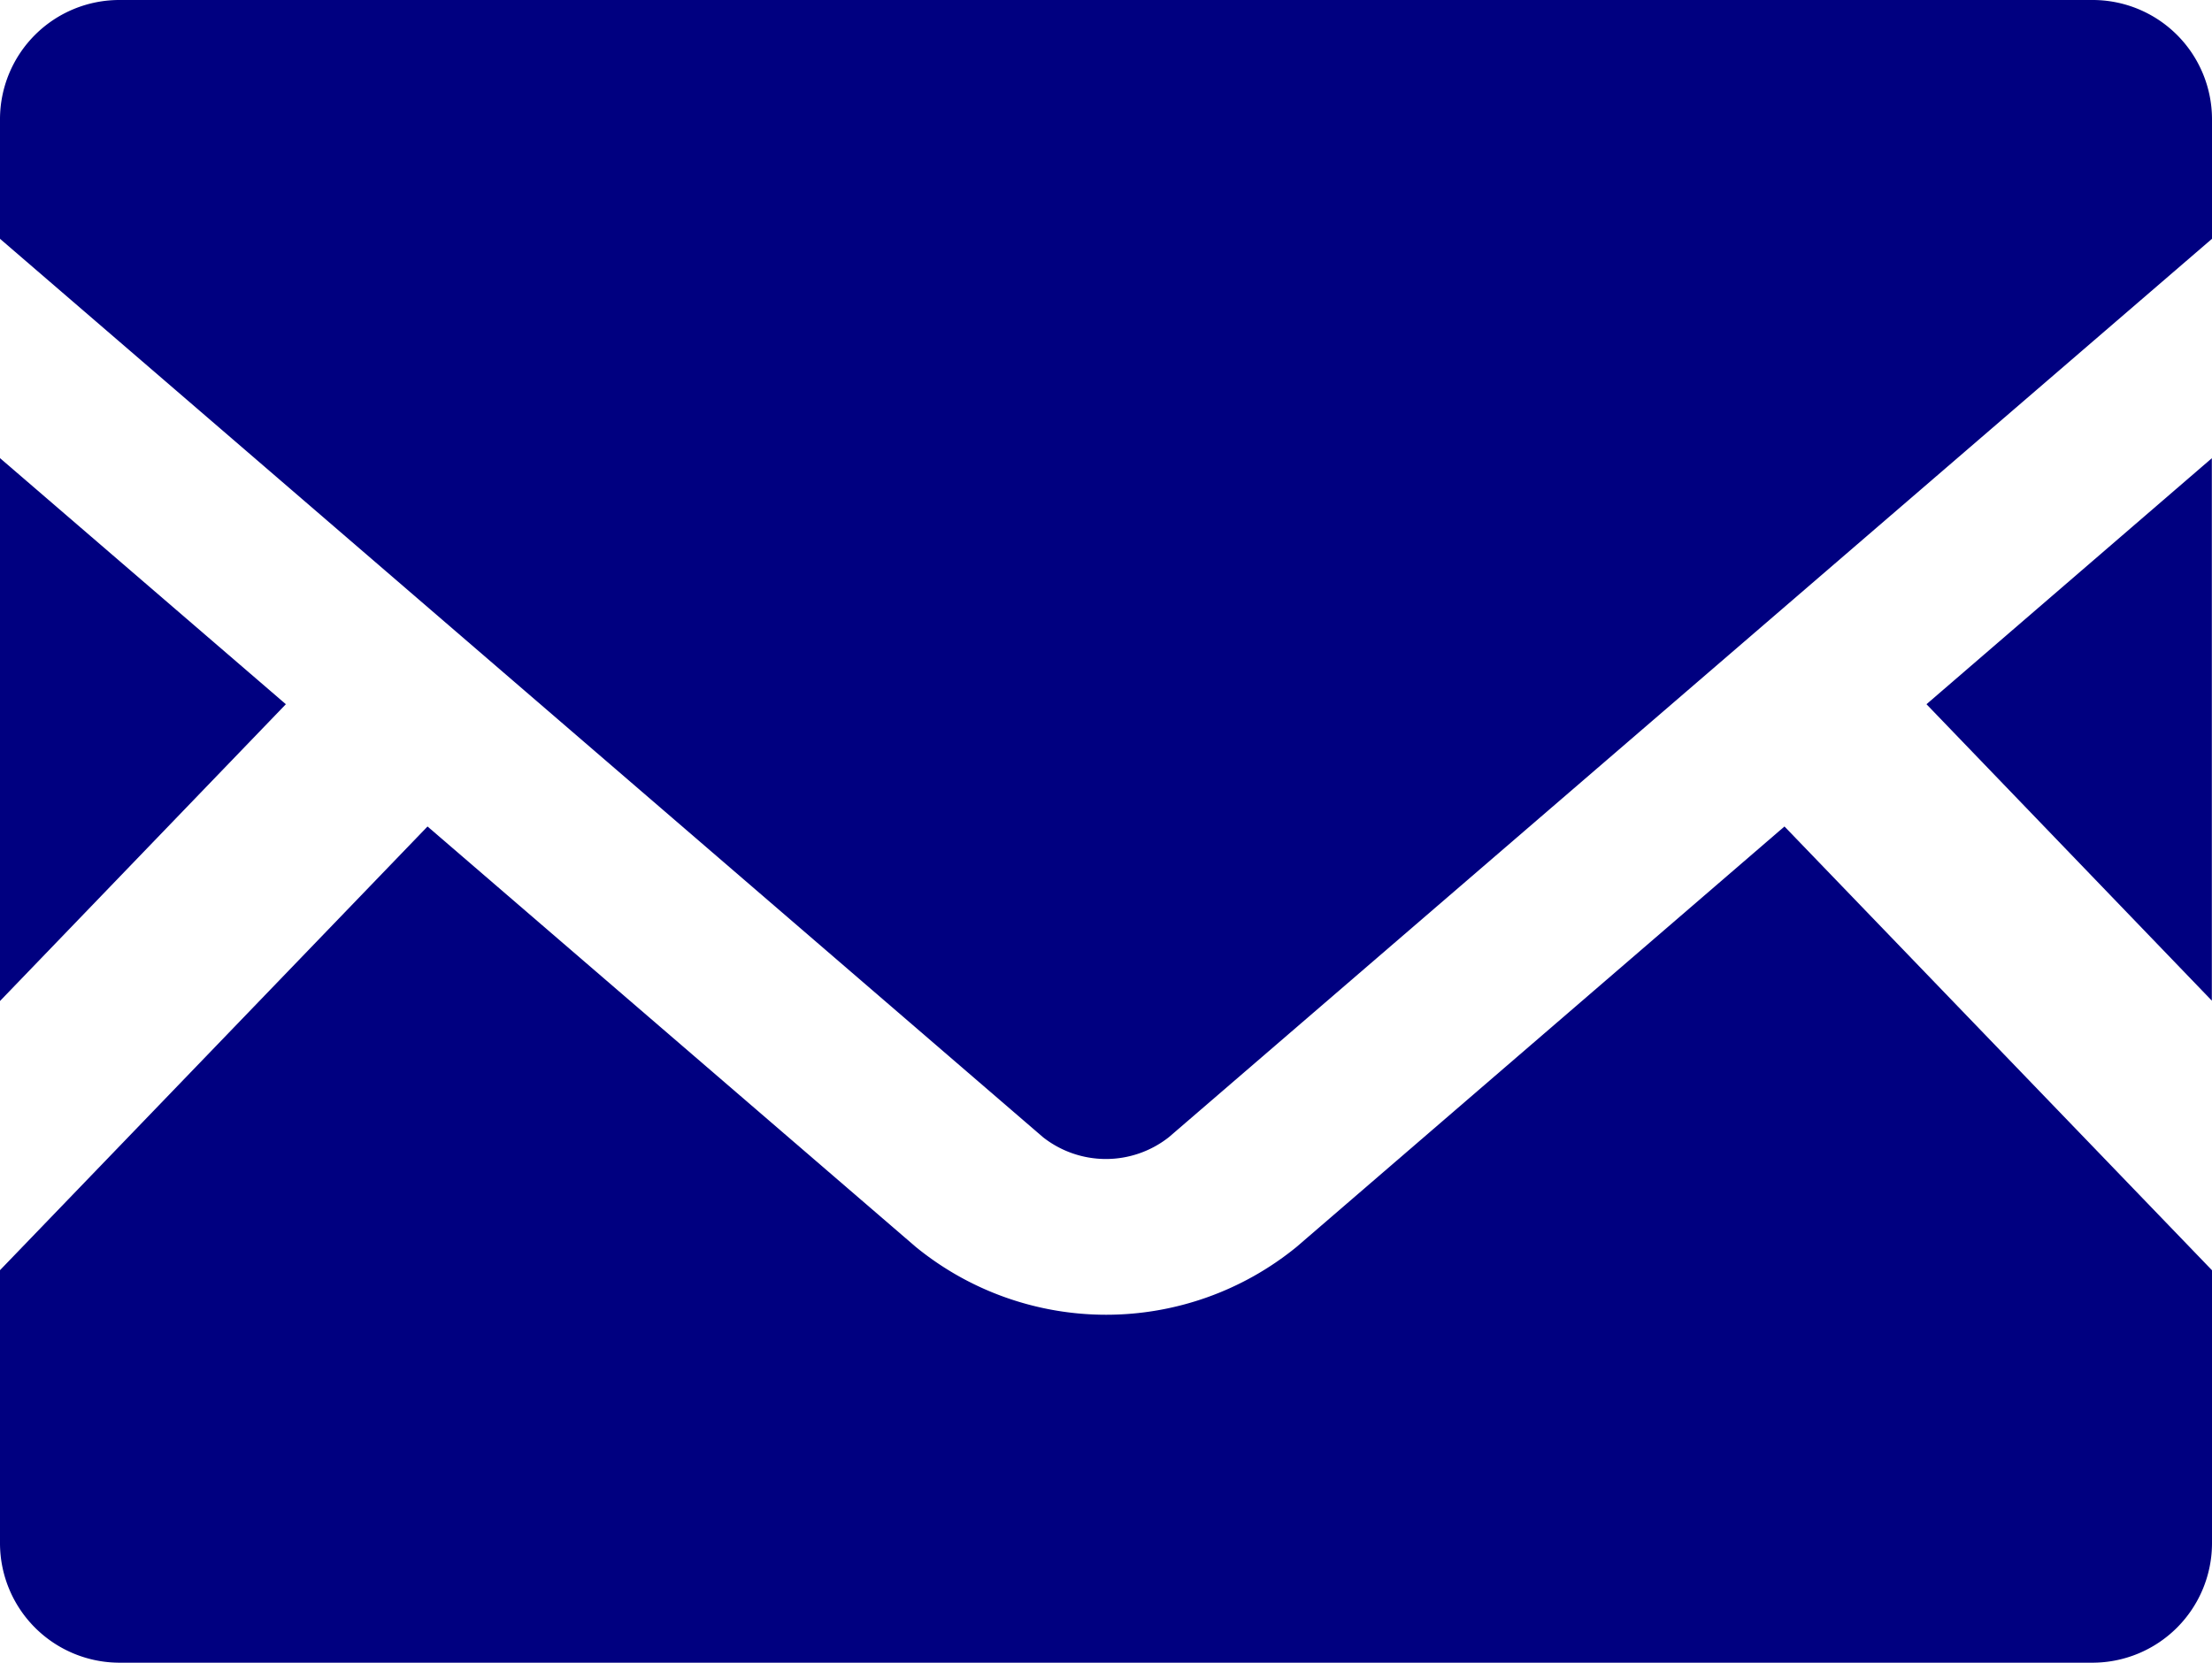
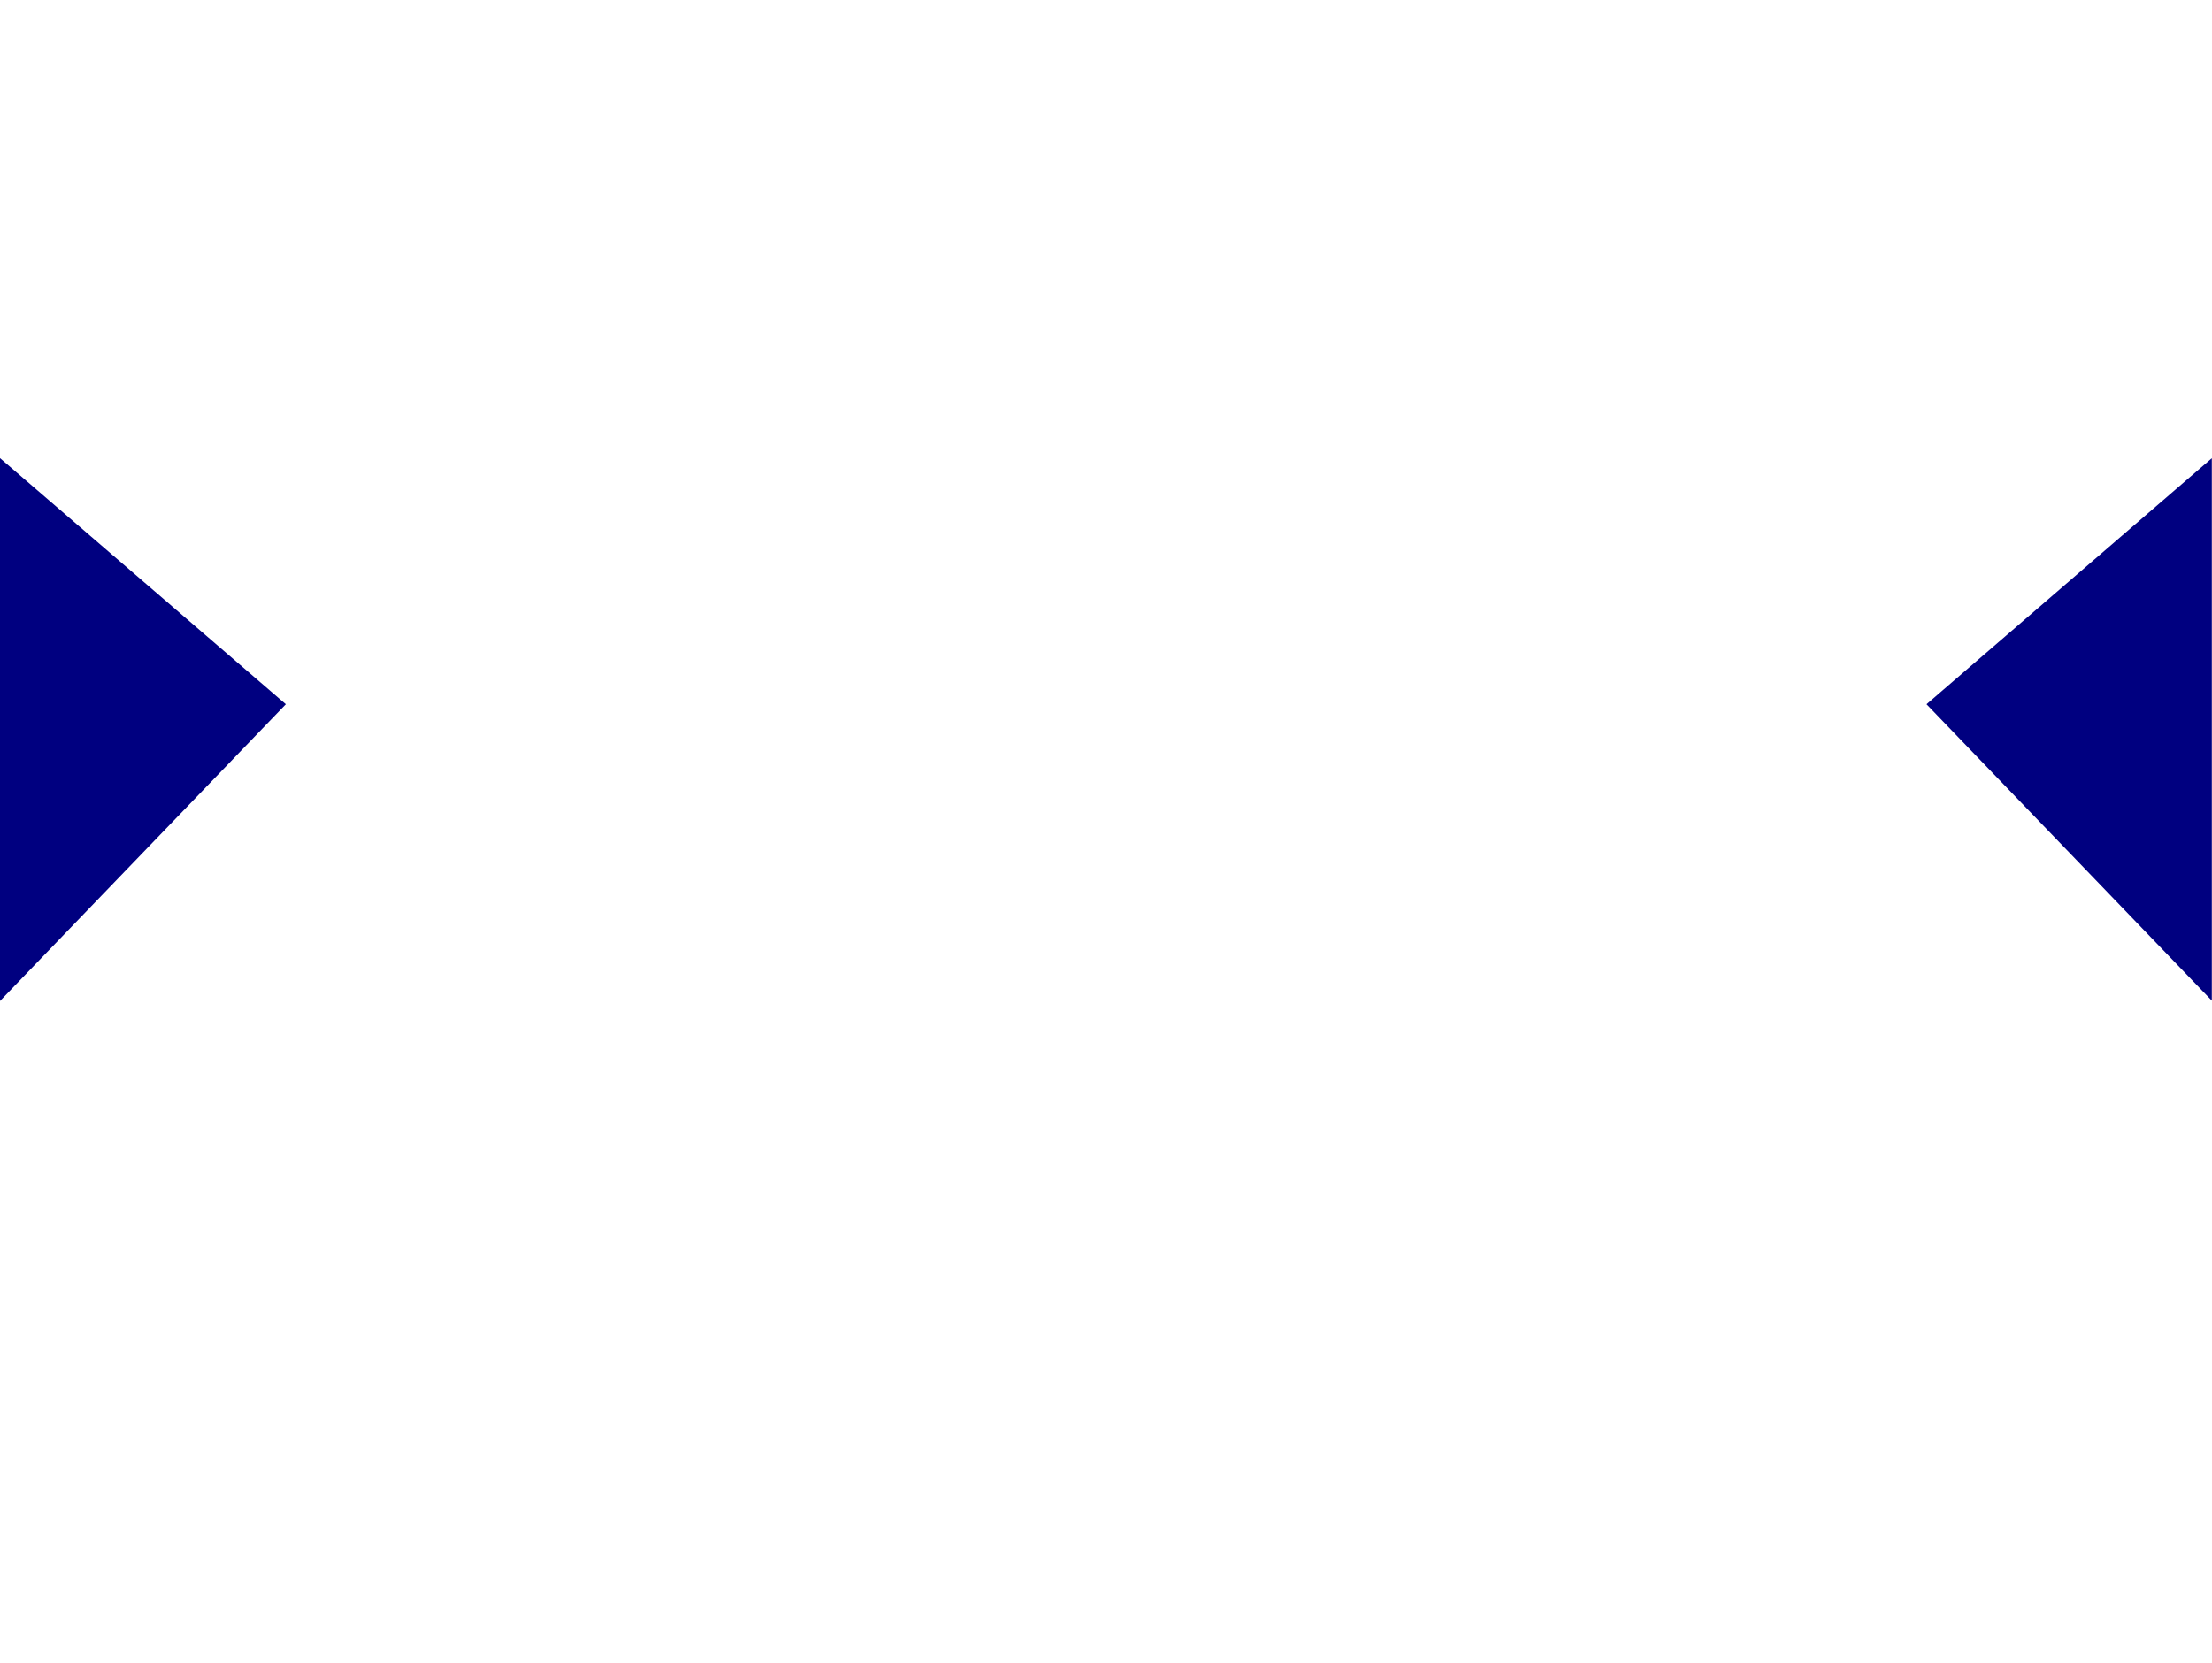
<svg xmlns="http://www.w3.org/2000/svg" id="グループ_466" data-name="グループ 466" width="26.356" height="19.816" viewBox="0 0 26.356 19.816">
  <defs>
    <style>
      .cls-1 {
        fill: navy;
      }

      .cls-2 {
        clip-path: url(#clip-path);
      }
    </style>
    <clipPath id="clip-path">
-       <rect id="長方形_7" data-name="長方形 7" class="cls-1" width="26.356" height="19.816" />
-     </clipPath>
+       </clipPath>
  </defs>
  <path id="パス_17" data-name="パス 17" class="cls-1" d="M445.92,109.013l3.4,3.533v-6.465Z" transform="translate(-422.966 -100.62)" />
  <path id="パス_18" data-name="パス 18" class="cls-1" d="M0,112.55l3.406-3.537L0,106.08Z" transform="translate(0 -100.62)" />
  <g id="グループ_21" data-name="グループ 21">
    <g id="グループ_20" data-name="グループ 20" class="cls-2">
-       <path id="パス_19" data-name="パス 19" class="cls-1" d="M26.356,196.648V199.9a1.425,1.425,0,0,1-1.425,1.425H1.425A1.425,1.425,0,0,1,0,199.9v-3.253l5.094-5.288,5.819,5.012a3.587,3.587,0,0,0,4.534,0l5.815-5.012Z" transform="translate(0 -181.509)" />
-       <path id="パス_20" data-name="パス 20" class="cls-1" d="M26.356,1.421V2.846L13.927,13.553a1.212,1.212,0,0,1-1.5,0L0,2.846V1.421A1.422,1.422,0,0,1,1.425,0H24.931a1.422,1.422,0,0,1,1.425,1.421" transform="translate(0 0)" />
-     </g>
+       </g>
  </g>
</svg>